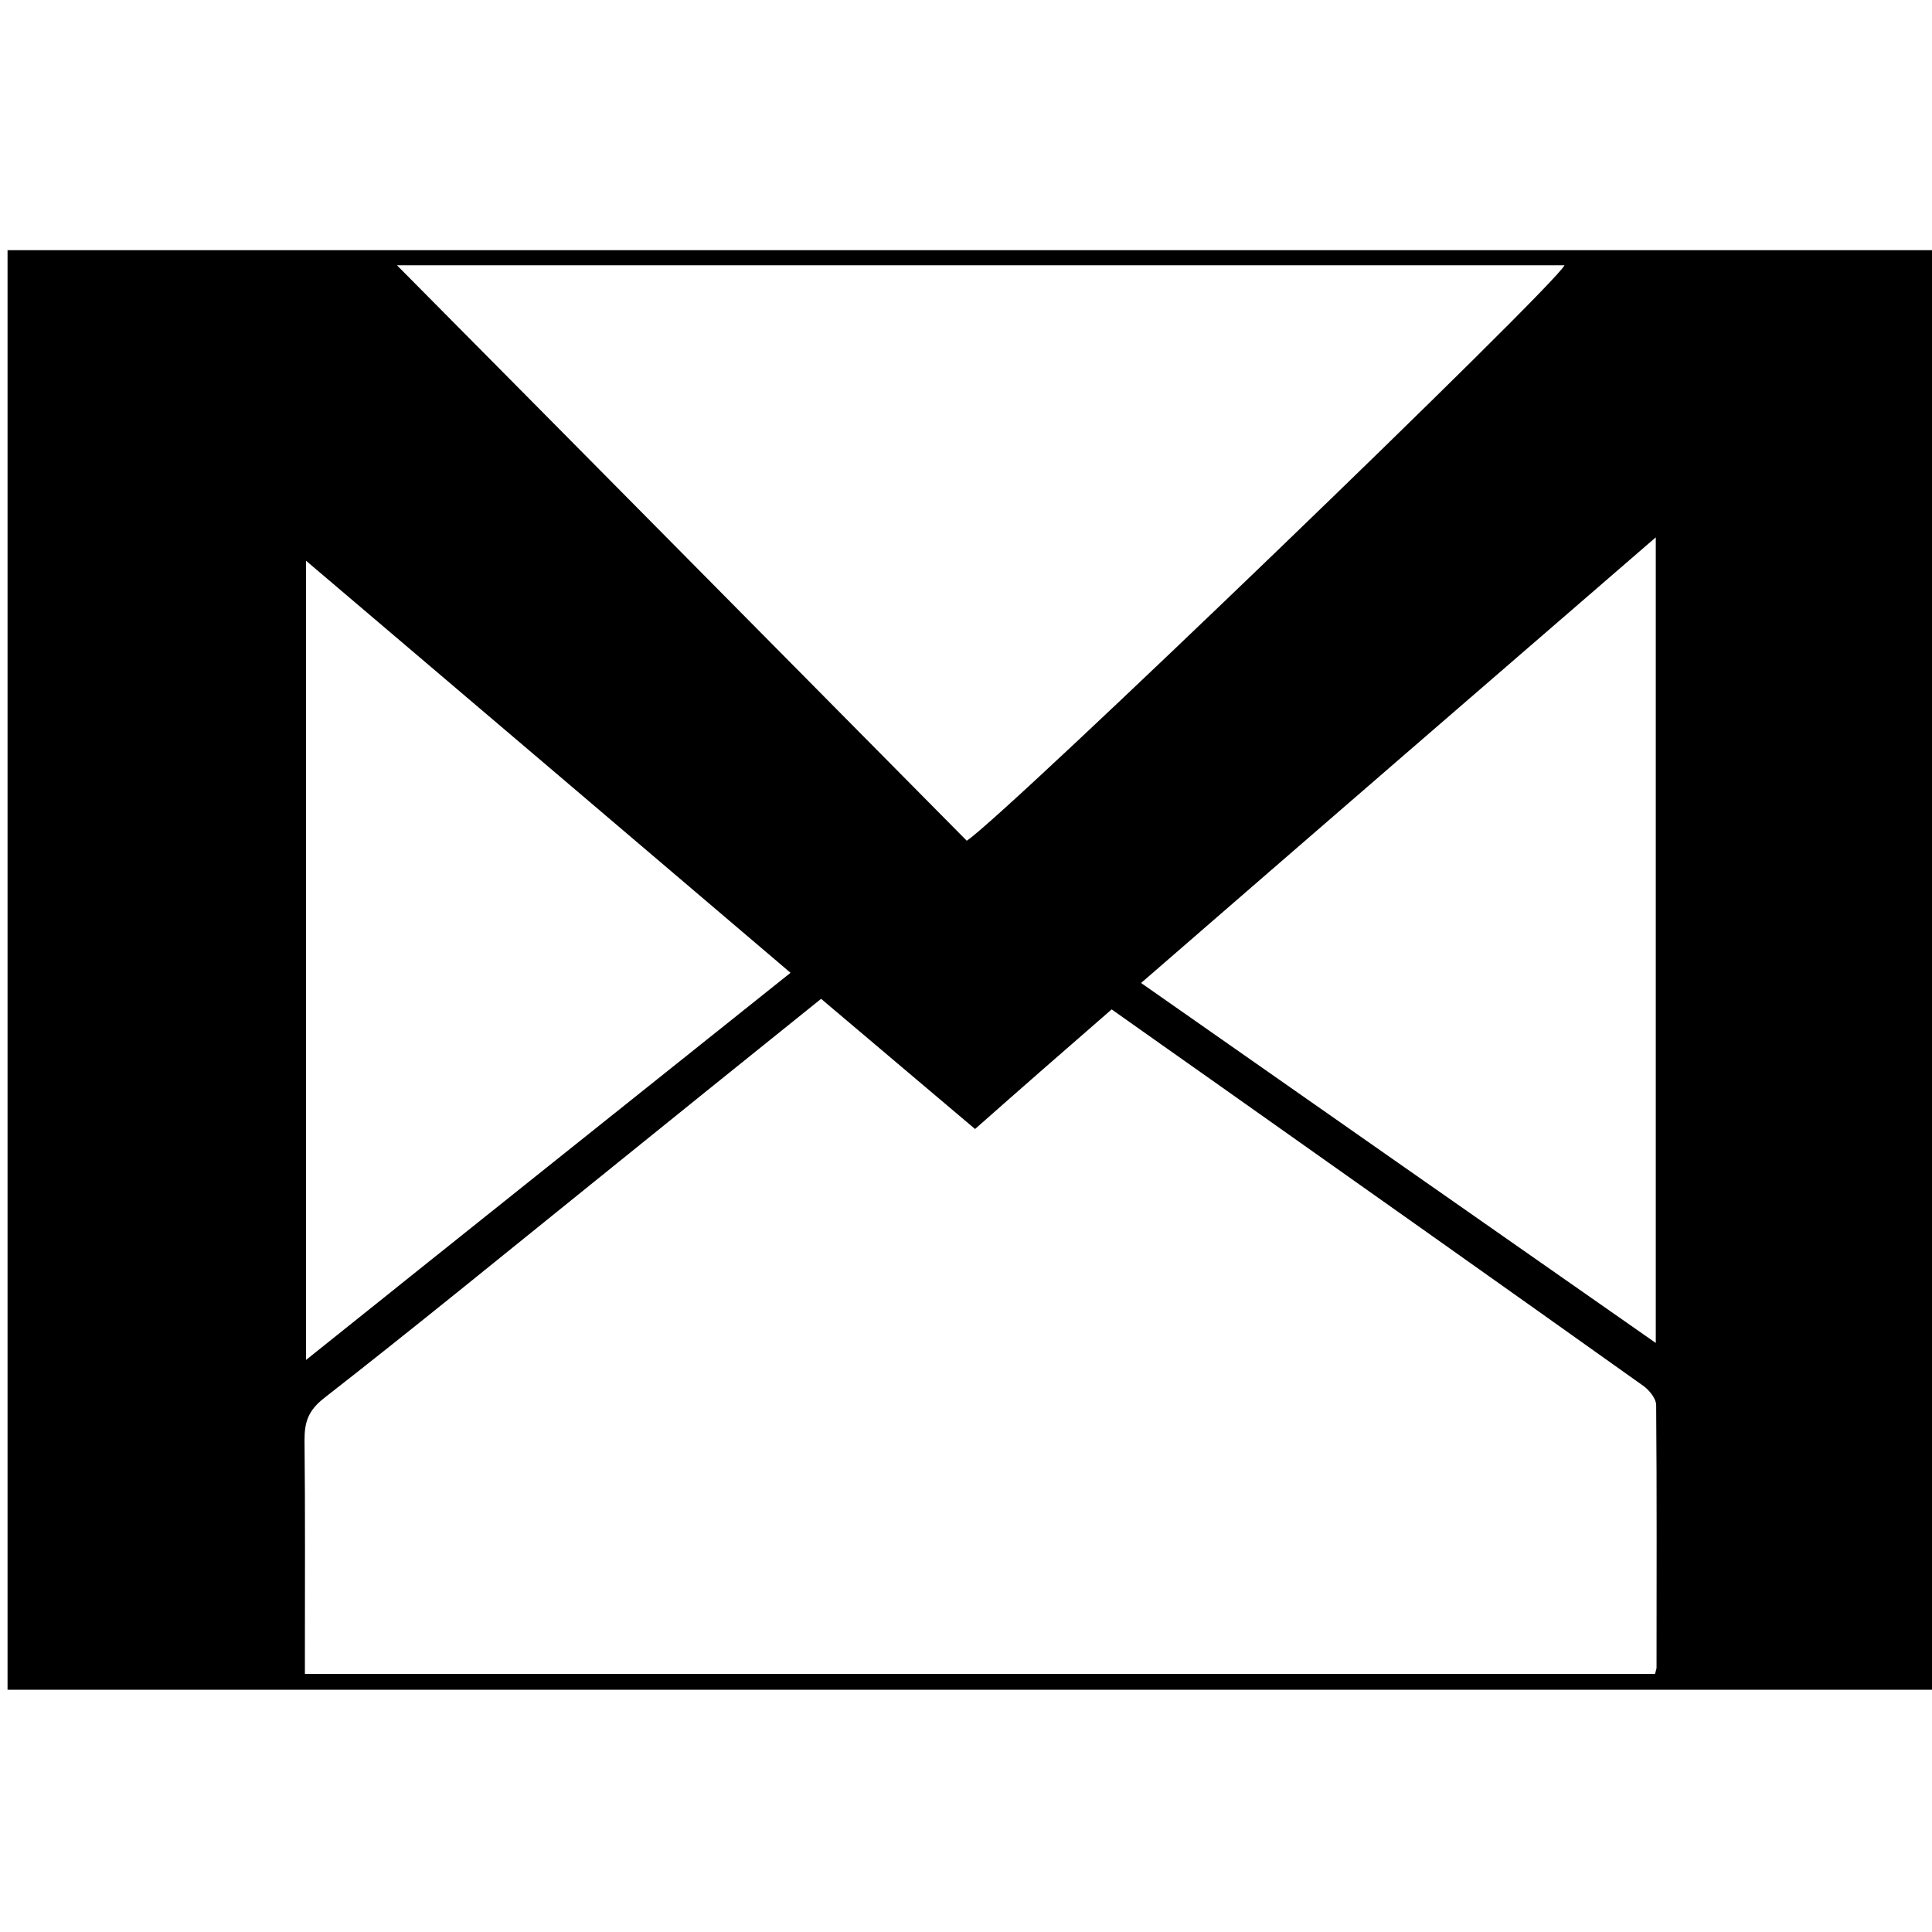
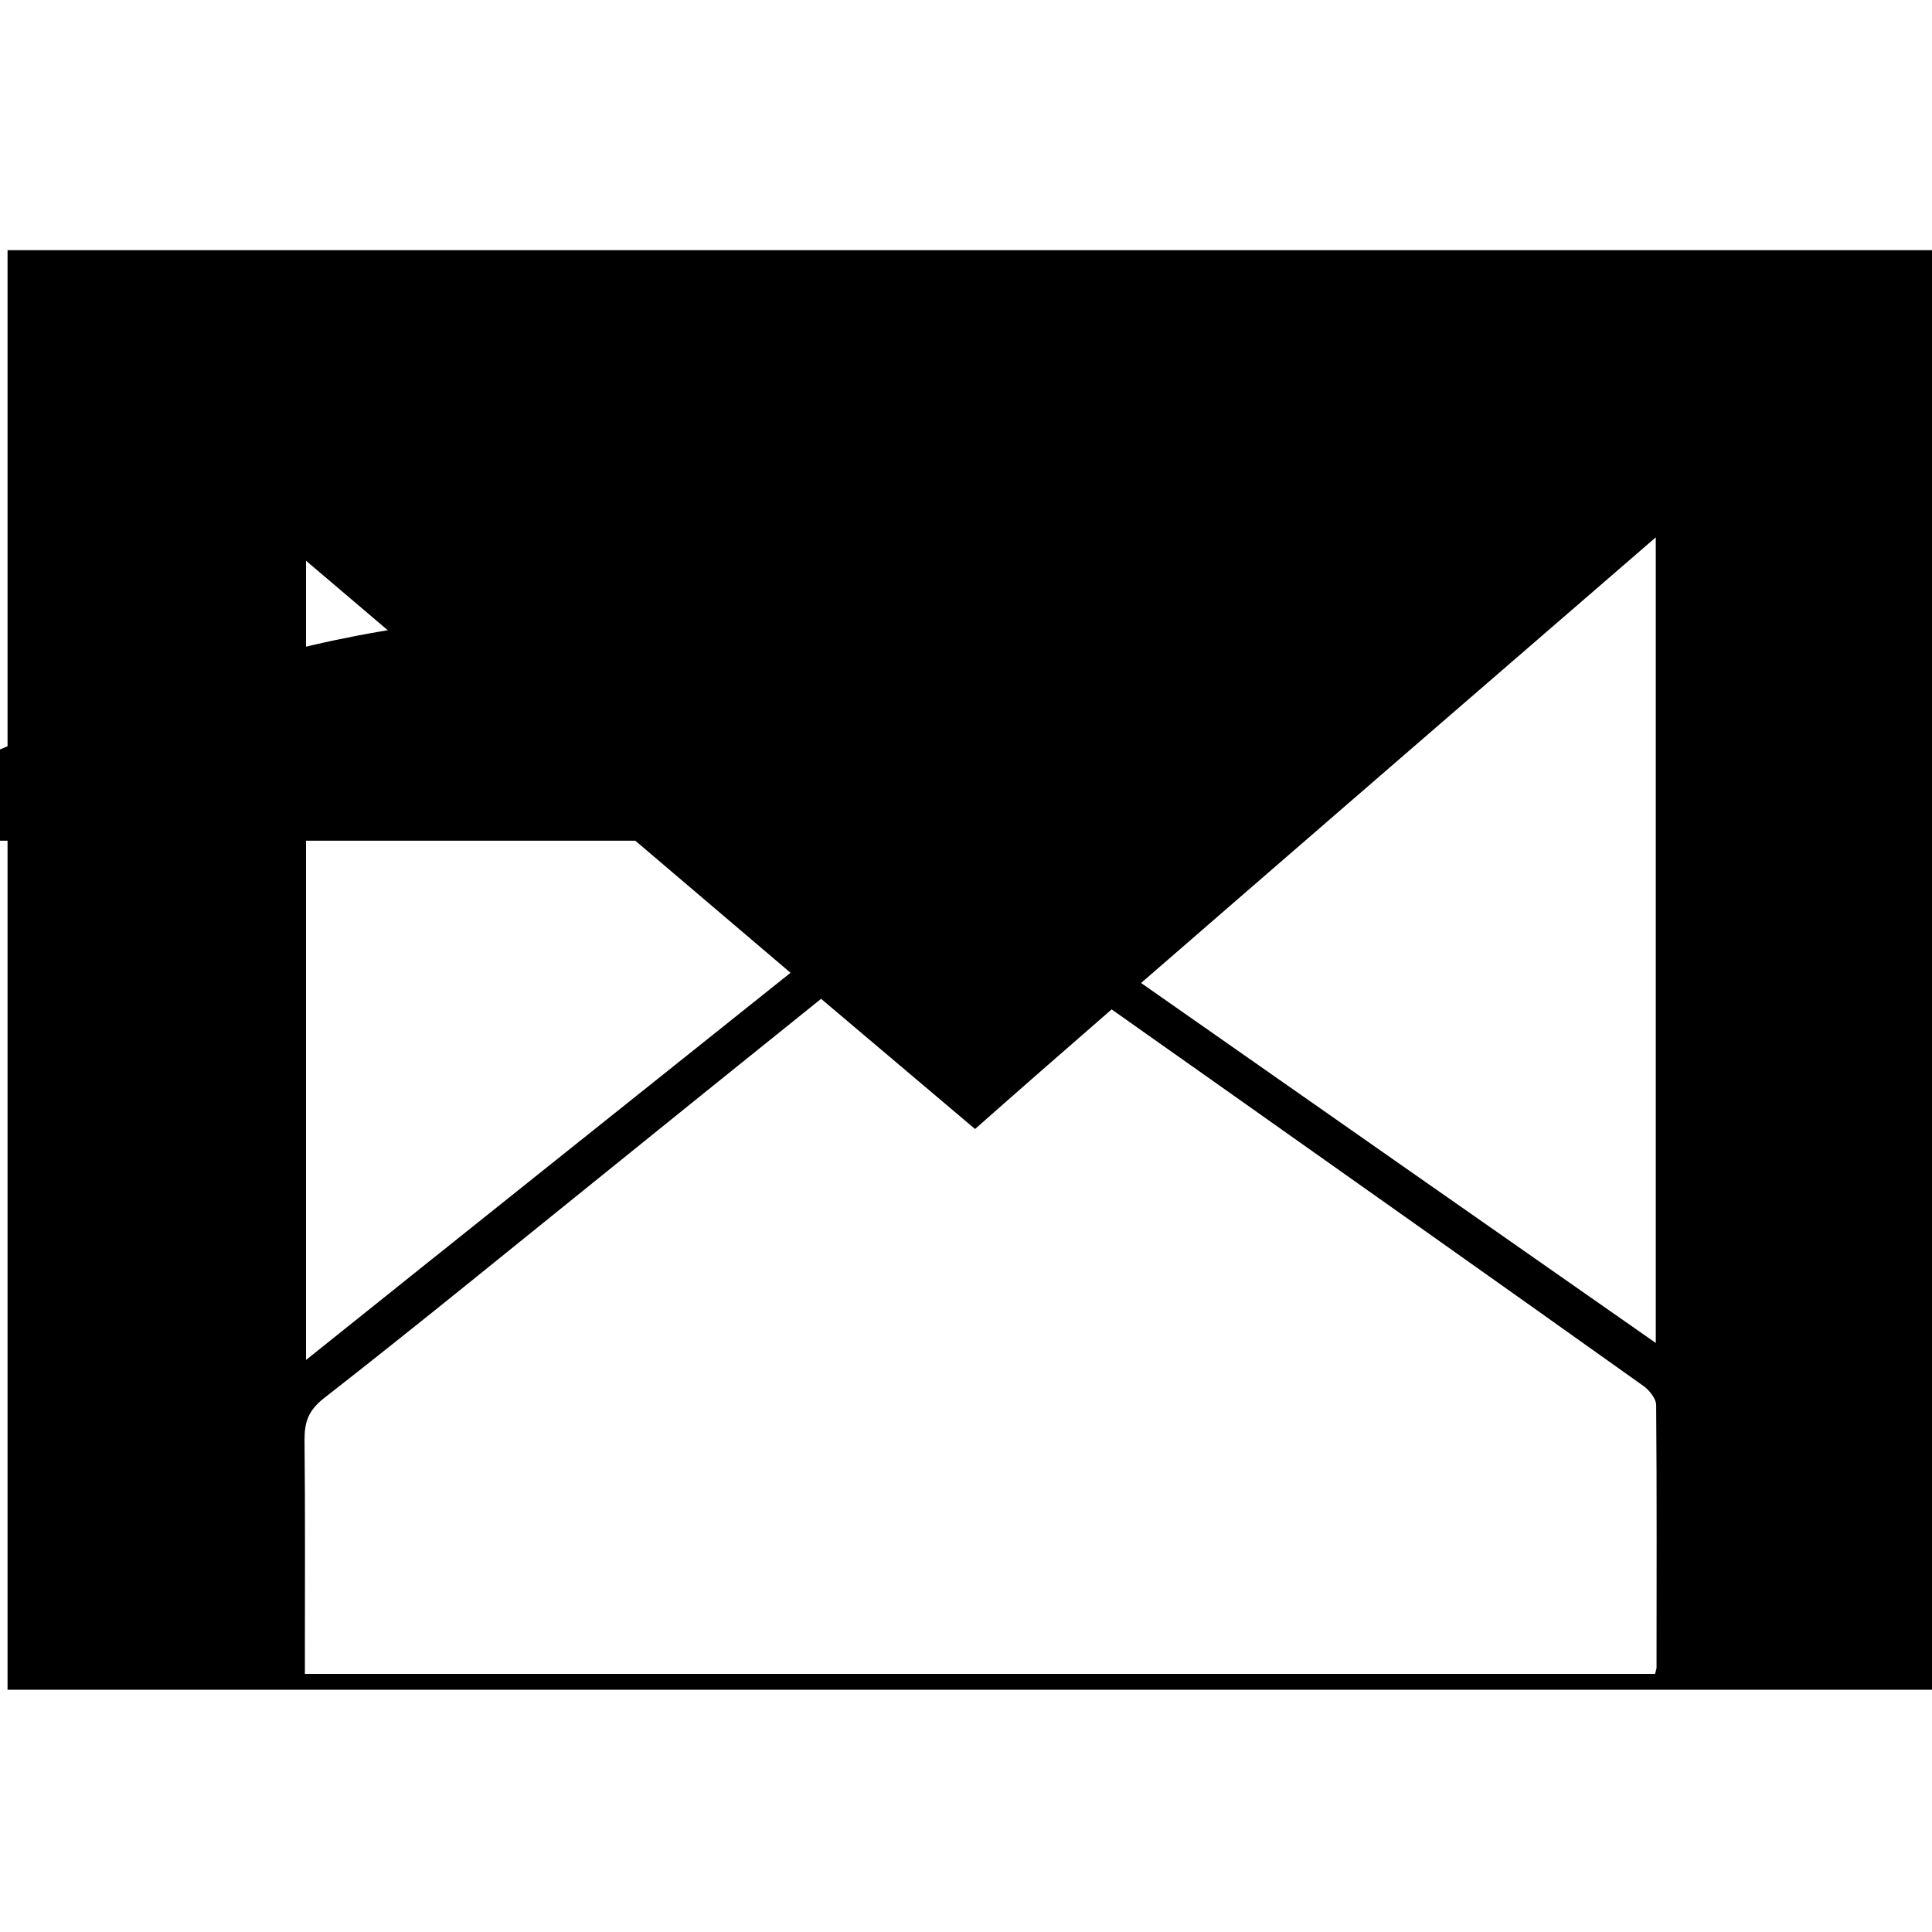
<svg xmlns="http://www.w3.org/2000/svg" enable-background="new 0 0 512 512" id="Layer_1" version="1.1" viewBox="0 0 512 512" xml:space="preserve">
  <g>
-     <path d="M512.1,447.8c-170.2,0-340,0-510.1,0C2,320.6,2,193.6,2,66.3c169.9,0,339.8,0,510.1,0C512.1,193.4,512.1,320.4,512.1,447.8   z M258.4,299.2c-13.6-11.5-27.2-23-40.8-34.5c-20.4,16.4-40.4,32.5-60.3,48.6c-23.7,19.1-47.3,38.4-71.4,57.2   c-4.2,3.3-5.2,6.3-5.2,11.1c0.2,18.8,0.1,37.7,0.1,56.5c0,1.8,0,3.5,0,5.5c119.7,0,238.7,0,357.8,0c0.2-0.8,0.4-1.3,0.4-1.7   c0-23.2,0.1-46.3-0.1-69.5c0-1.8-1.9-4.1-3.5-5.2C397.2,340,359,313,320.8,286c-8.7-6.1-17.4-12.3-26.2-18.5   C282.4,278.1,270.5,288.5,258.4,299.2z M256.2,222.8c10.5-6.9,156.2-147.3,158.4-152.5c-103.6,0-207.2,0-309.4,0   C155.3,120.8,205.8,171.9,256.2,222.8z M302.4,260.5c45.6,31.9,90.7,63.5,136.4,95.4c0-71.5,0-142,0-213.5   C393,182,347.9,221,302.4,260.5z M81.1,360.4c43.2-34.6,85.7-68.5,128.4-102.6c-42.9-36.5-85.3-72.6-128.4-109.2   C81.1,219.6,81.1,289.5,81.1,360.4z" />
+     <path d="M512.1,447.8c-170.2,0-340,0-510.1,0C2,320.6,2,193.6,2,66.3c169.9,0,339.8,0,510.1,0C512.1,193.4,512.1,320.4,512.1,447.8   z M258.4,299.2c-13.6-11.5-27.2-23-40.8-34.5c-20.4,16.4-40.4,32.5-60.3,48.6c-23.7,19.1-47.3,38.4-71.4,57.2   c-4.2,3.3-5.2,6.3-5.2,11.1c0.2,18.8,0.1,37.7,0.1,56.5c0,1.8,0,3.5,0,5.5c119.7,0,238.7,0,357.8,0c0.2-0.8,0.4-1.3,0.4-1.7   c0-23.2,0.1-46.3-0.1-69.5c0-1.8-1.9-4.1-3.5-5.2C397.2,340,359,313,320.8,286c-8.7-6.1-17.4-12.3-26.2-18.5   C282.4,278.1,270.5,288.5,258.4,299.2z M256.2,222.8c-103.6,0-207.2,0-309.4,0   C155.3,120.8,205.8,171.9,256.2,222.8z M302.4,260.5c45.6,31.9,90.7,63.5,136.4,95.4c0-71.5,0-142,0-213.5   C393,182,347.9,221,302.4,260.5z M81.1,360.4c43.2-34.6,85.7-68.5,128.4-102.6c-42.9-36.5-85.3-72.6-128.4-109.2   C81.1,219.6,81.1,289.5,81.1,360.4z" />
  </g>
</svg>